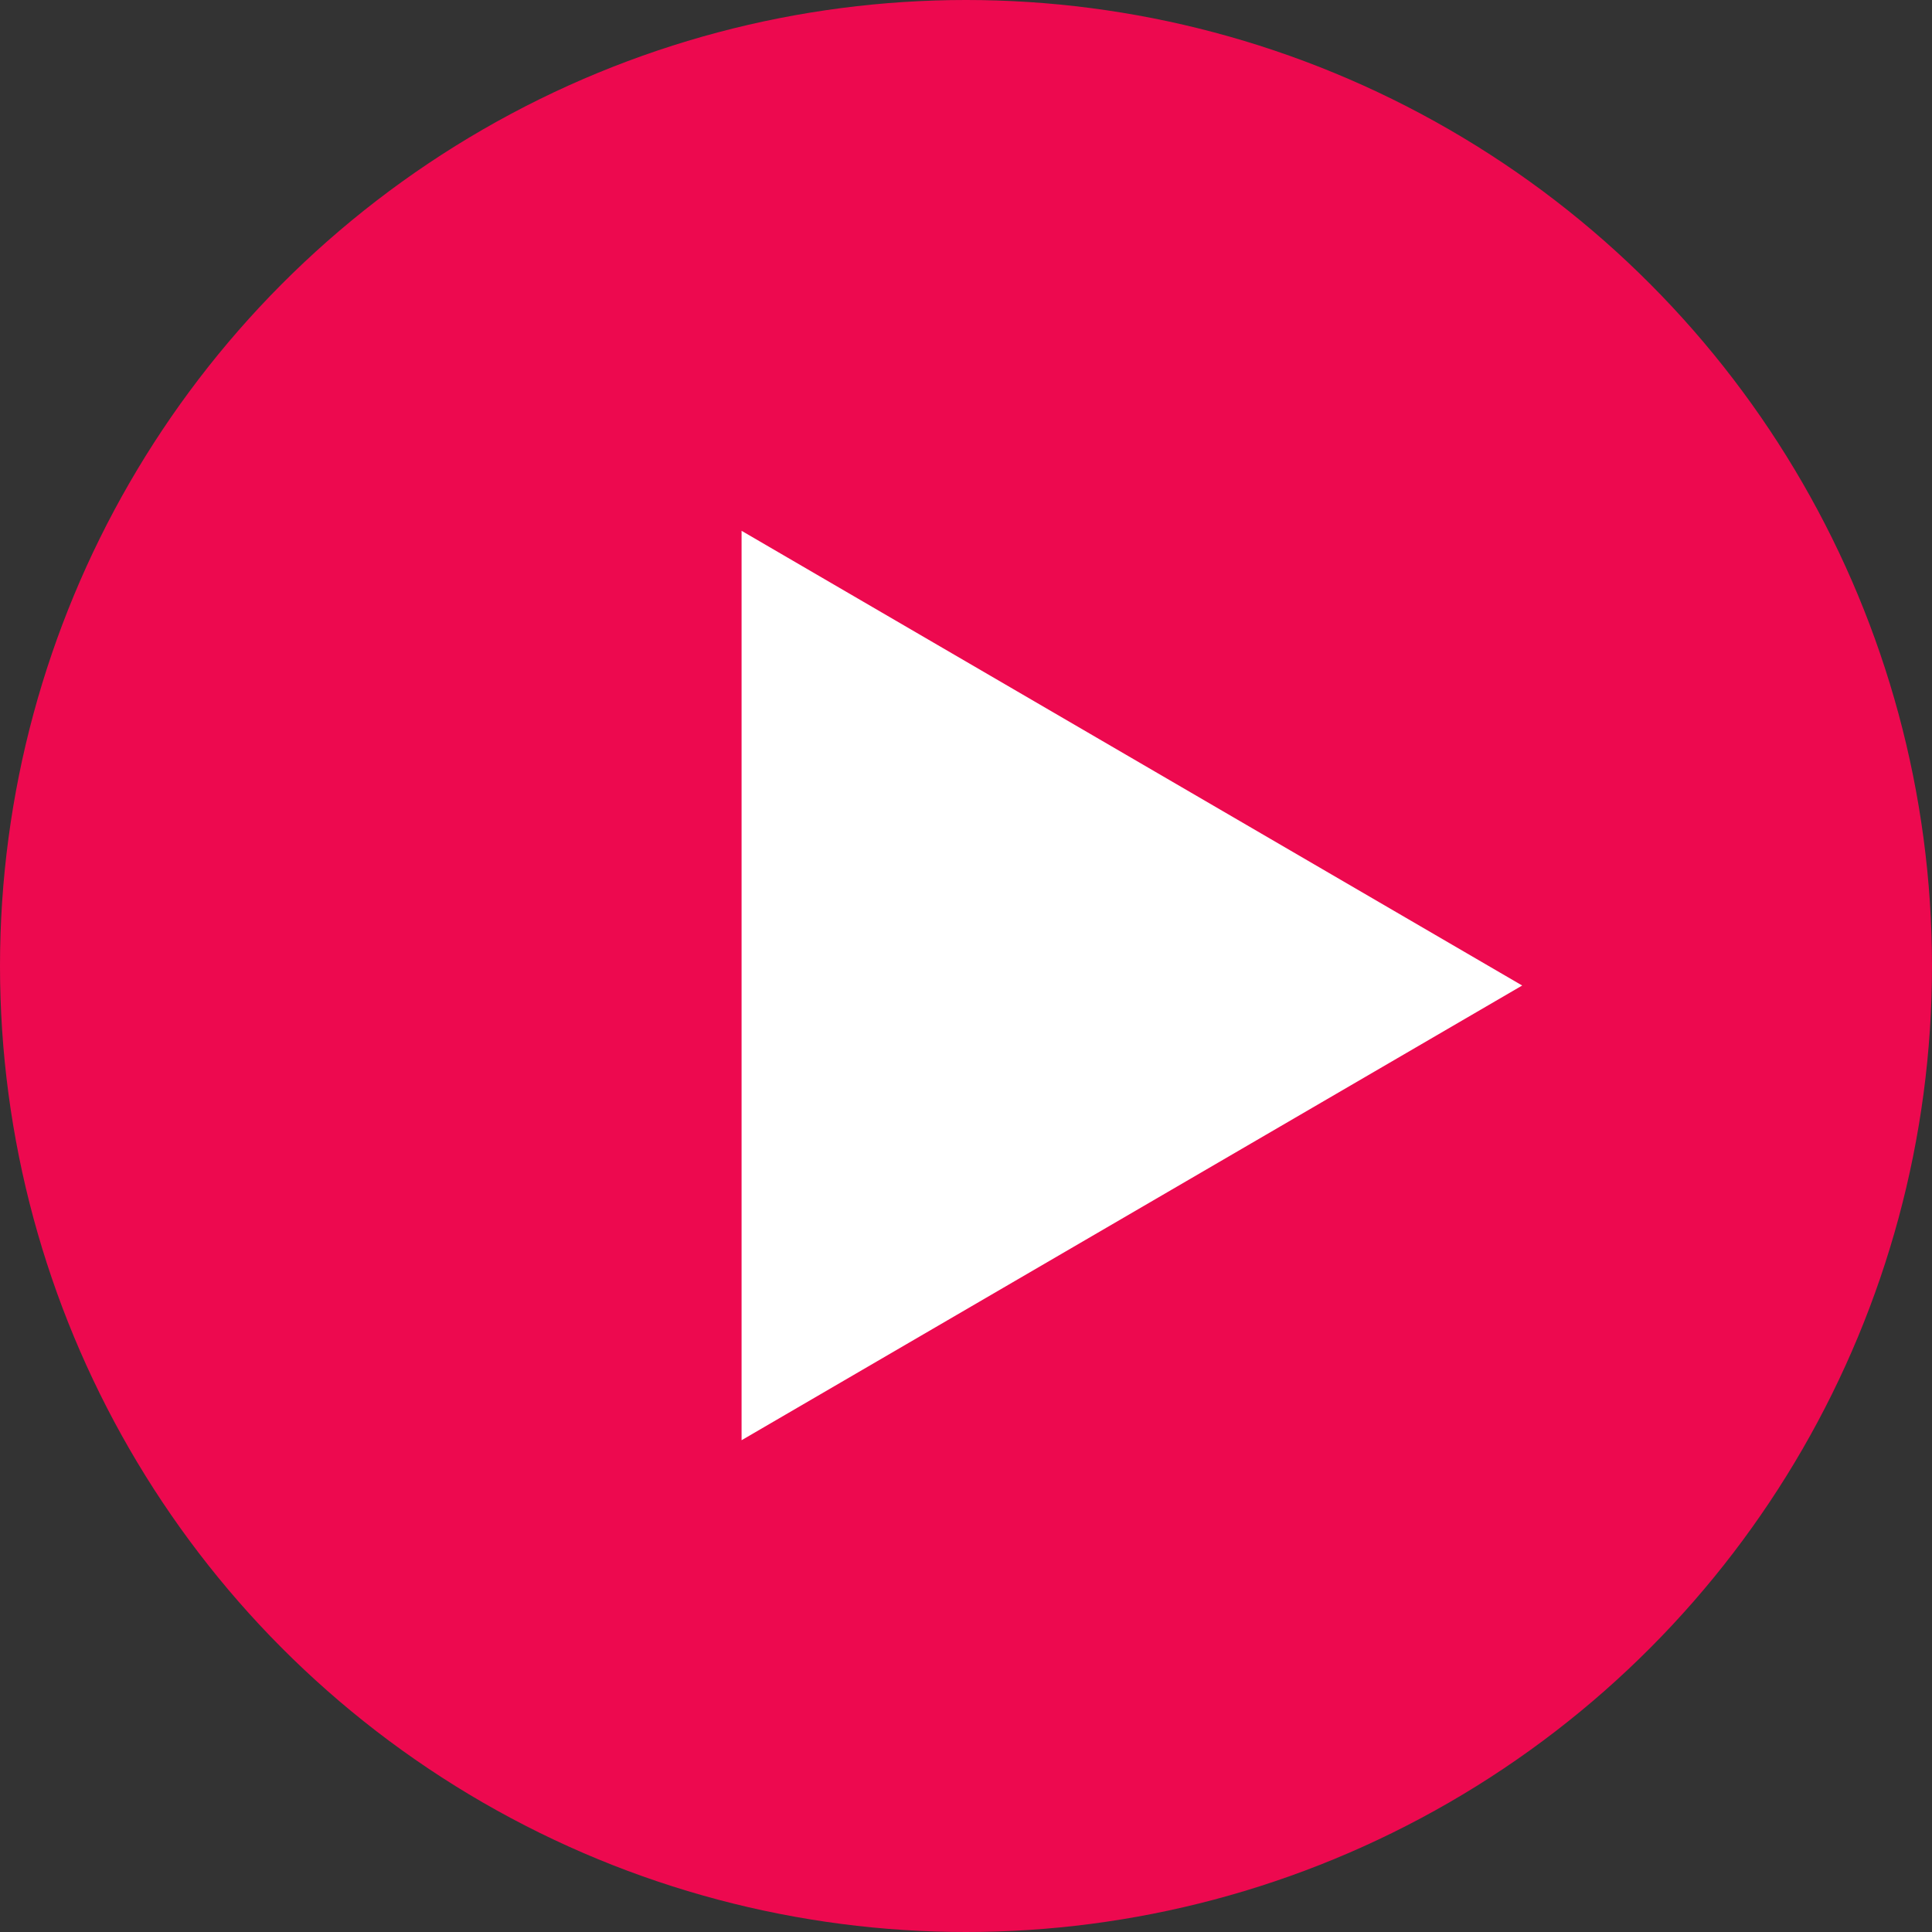
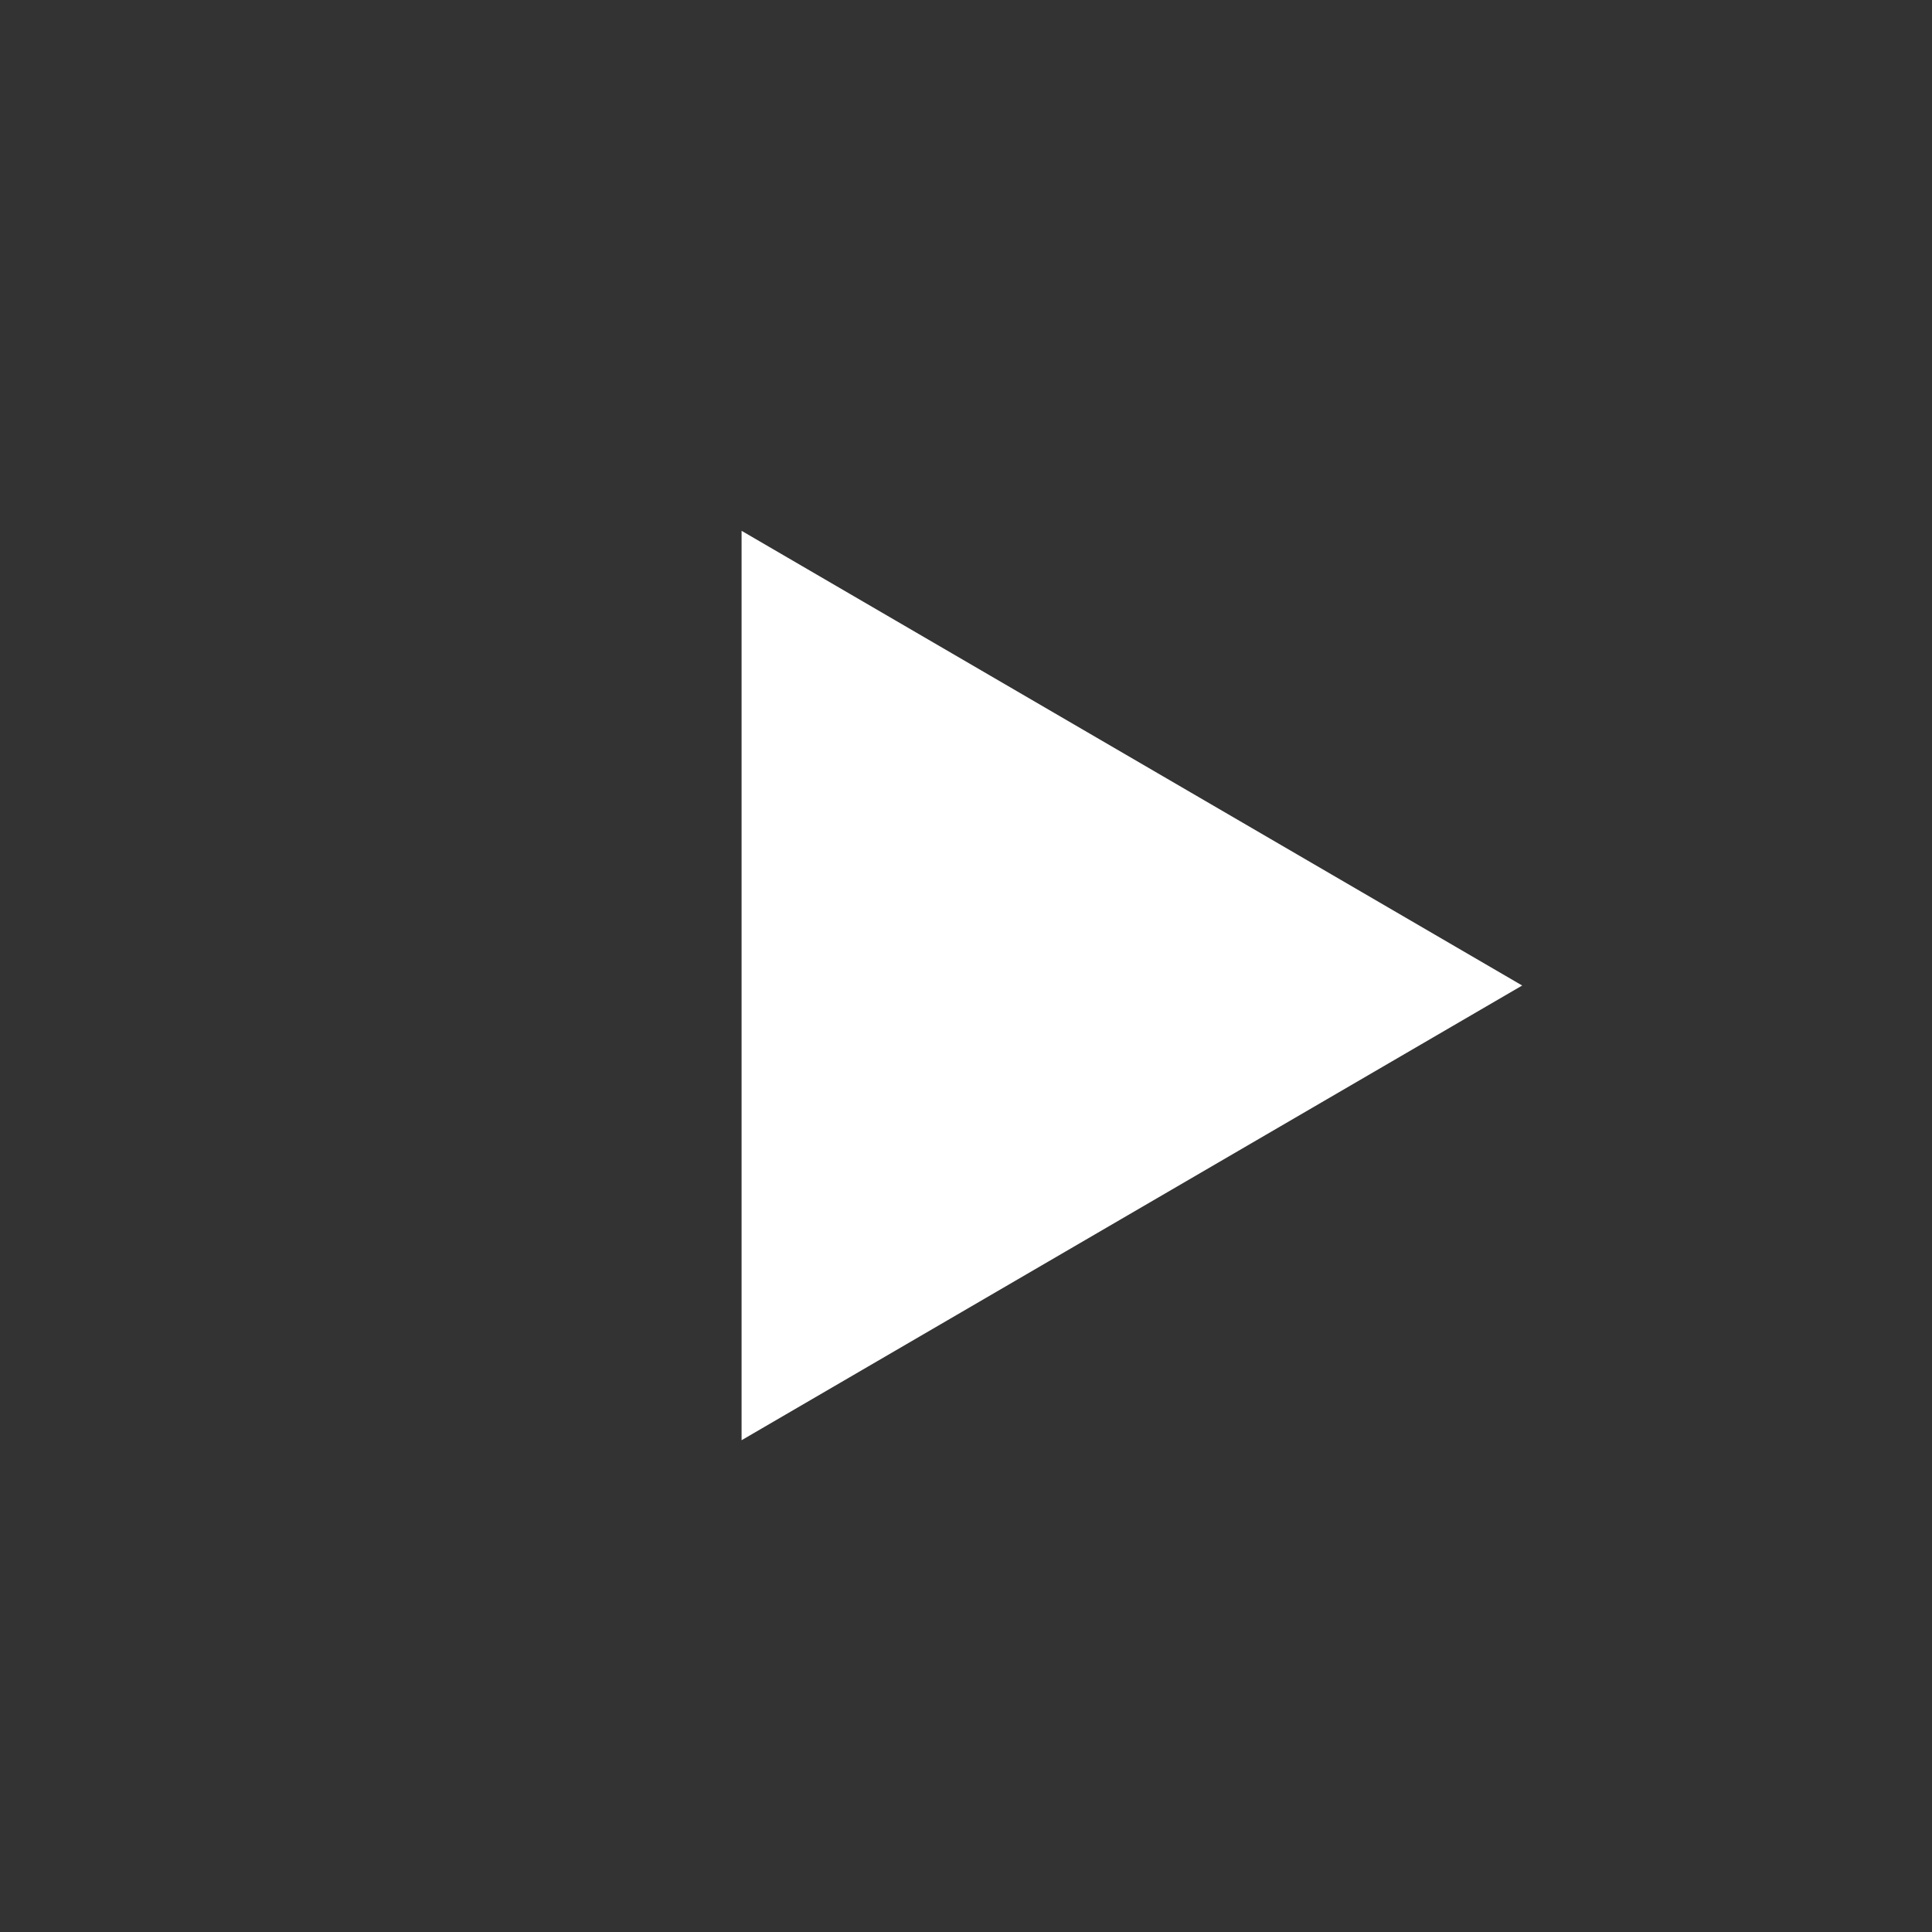
<svg xmlns="http://www.w3.org/2000/svg" id="Layer_1" x="0px" y="0px" viewBox="0 0 99 99" style="enable-background:new 0 0 99 99;" xml:space="preserve">
  <rect x="0" y="0" width="99" height="99" fill="#333333" stroke="none" />
  <style type="text/css"> .st0{fill:#ED094F;} .st1{fill:#FFFFFF;} </style>
-   <circle class="st0" cx="49.5" cy="49.5" r="49.5" />
  <polygon class="st1" points="38,73.8 38,27.2 78,50.5 " />
</svg>